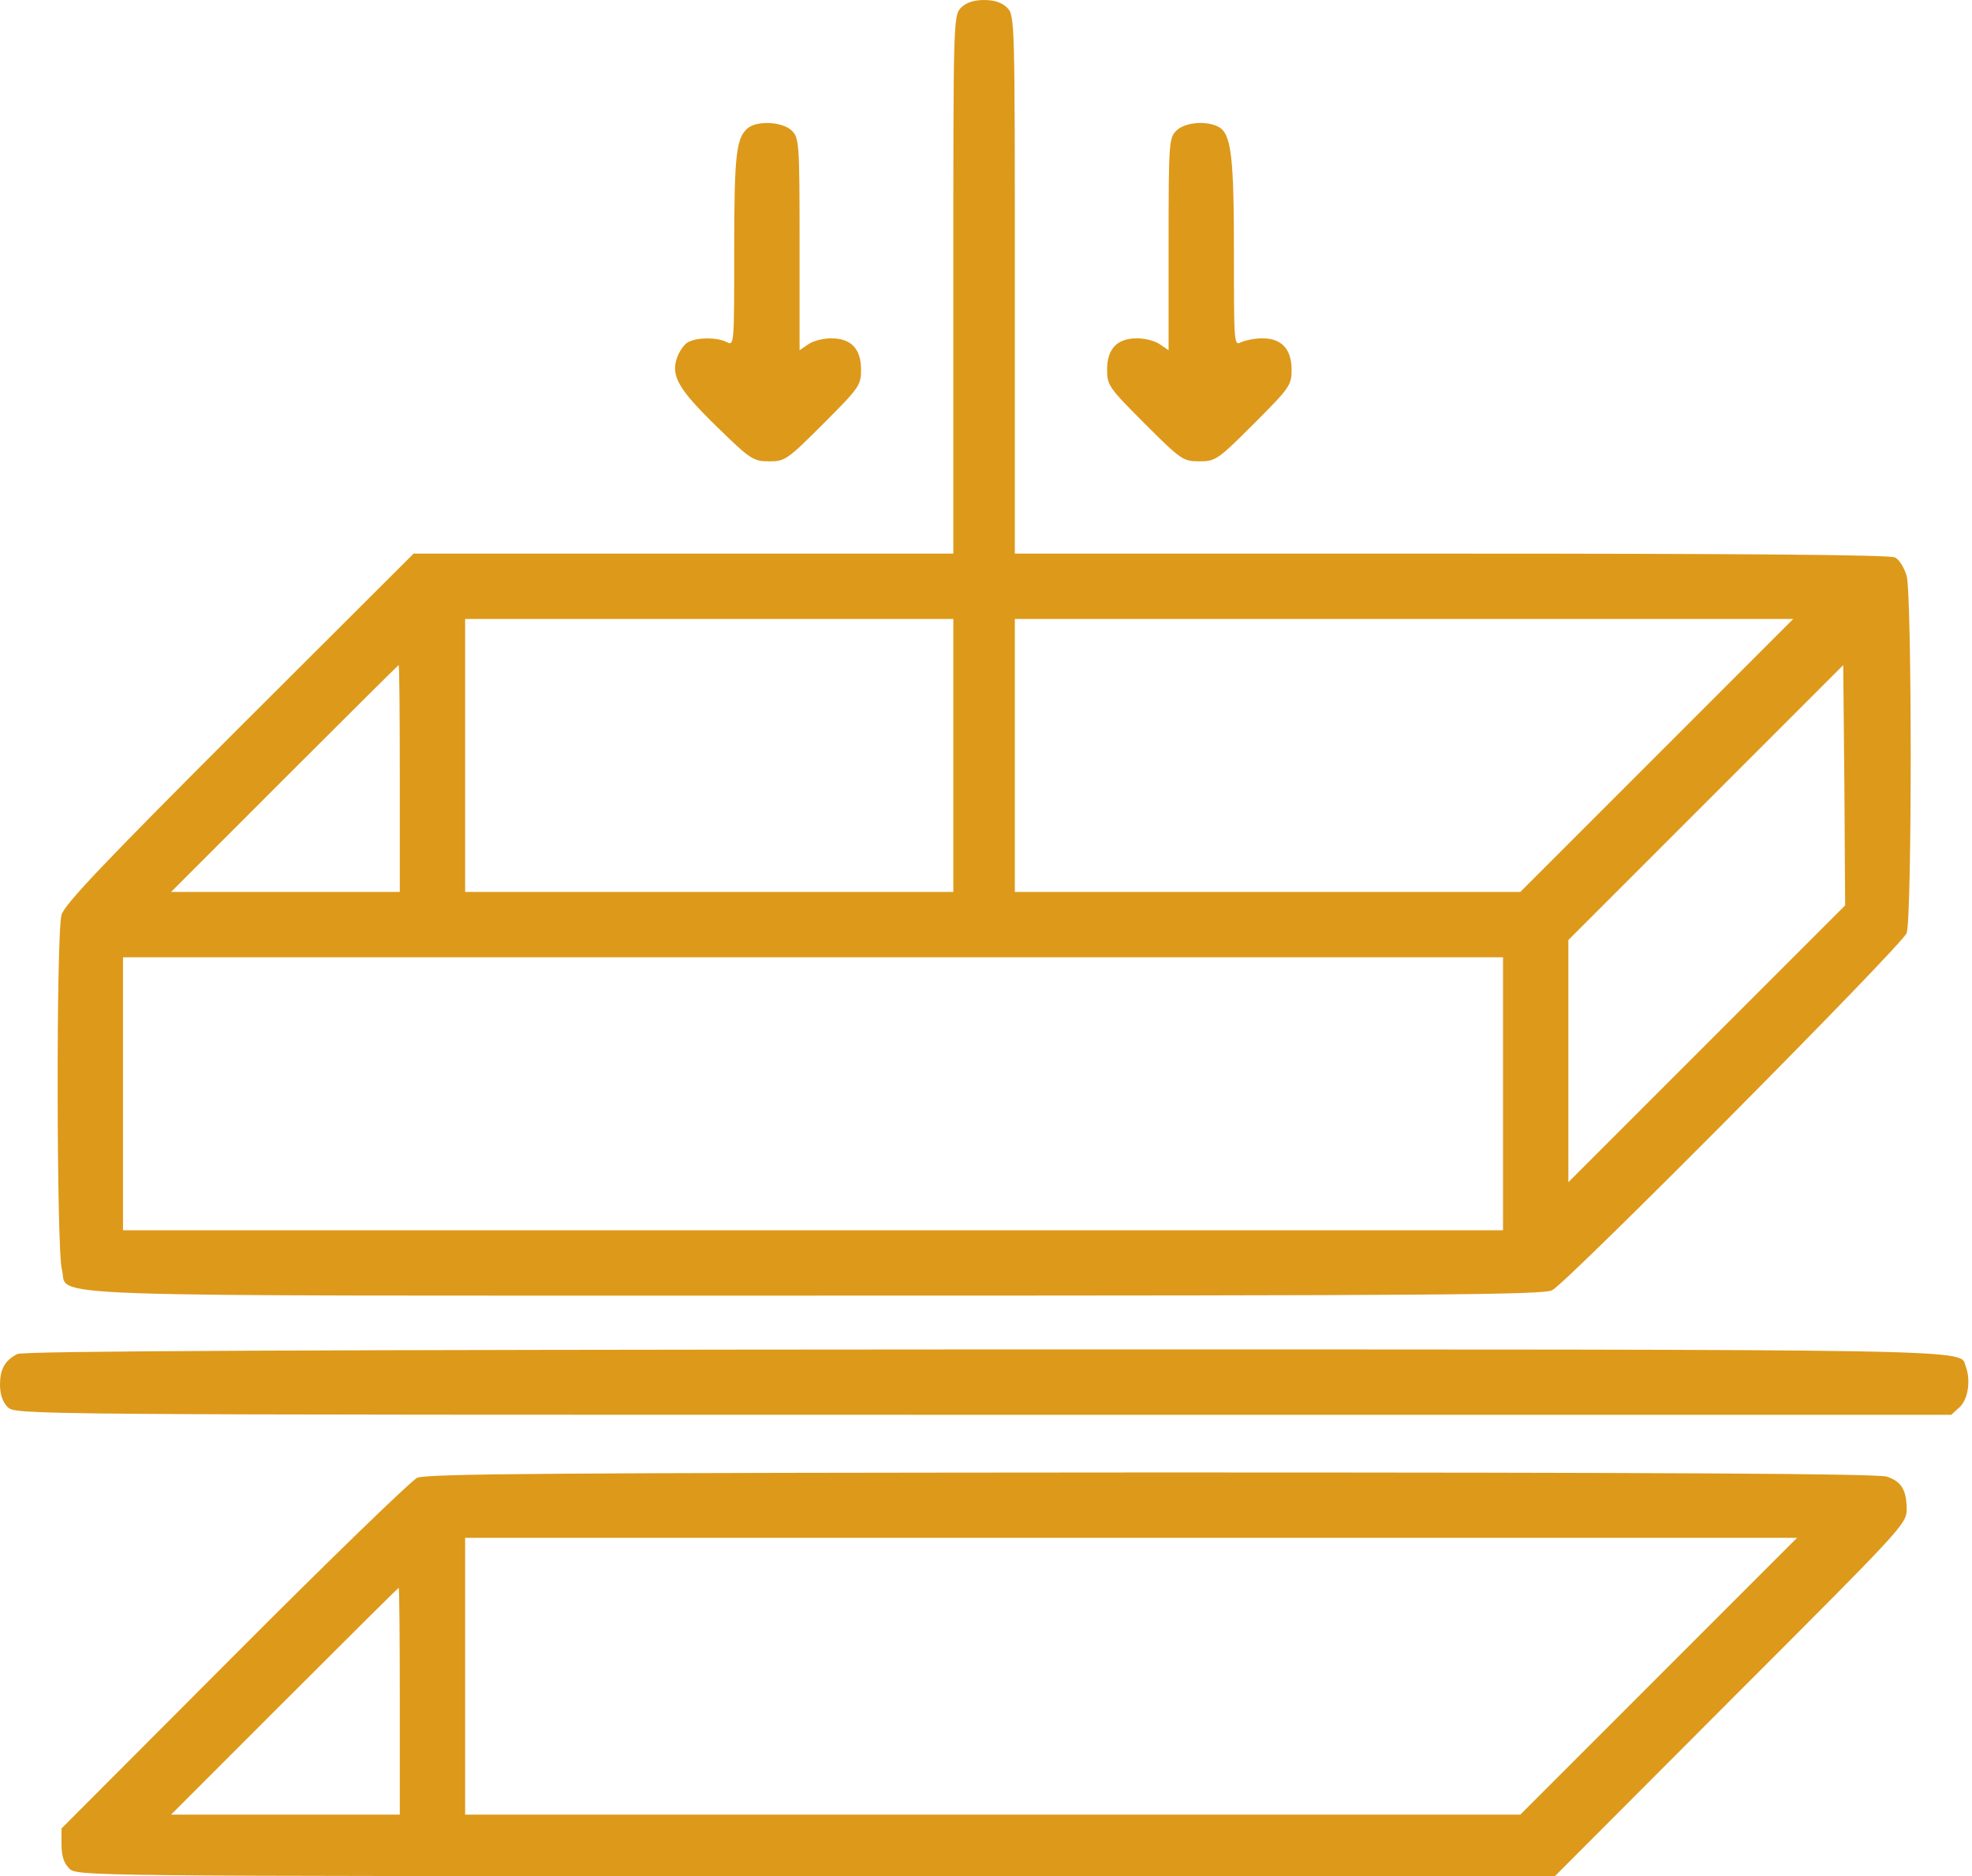
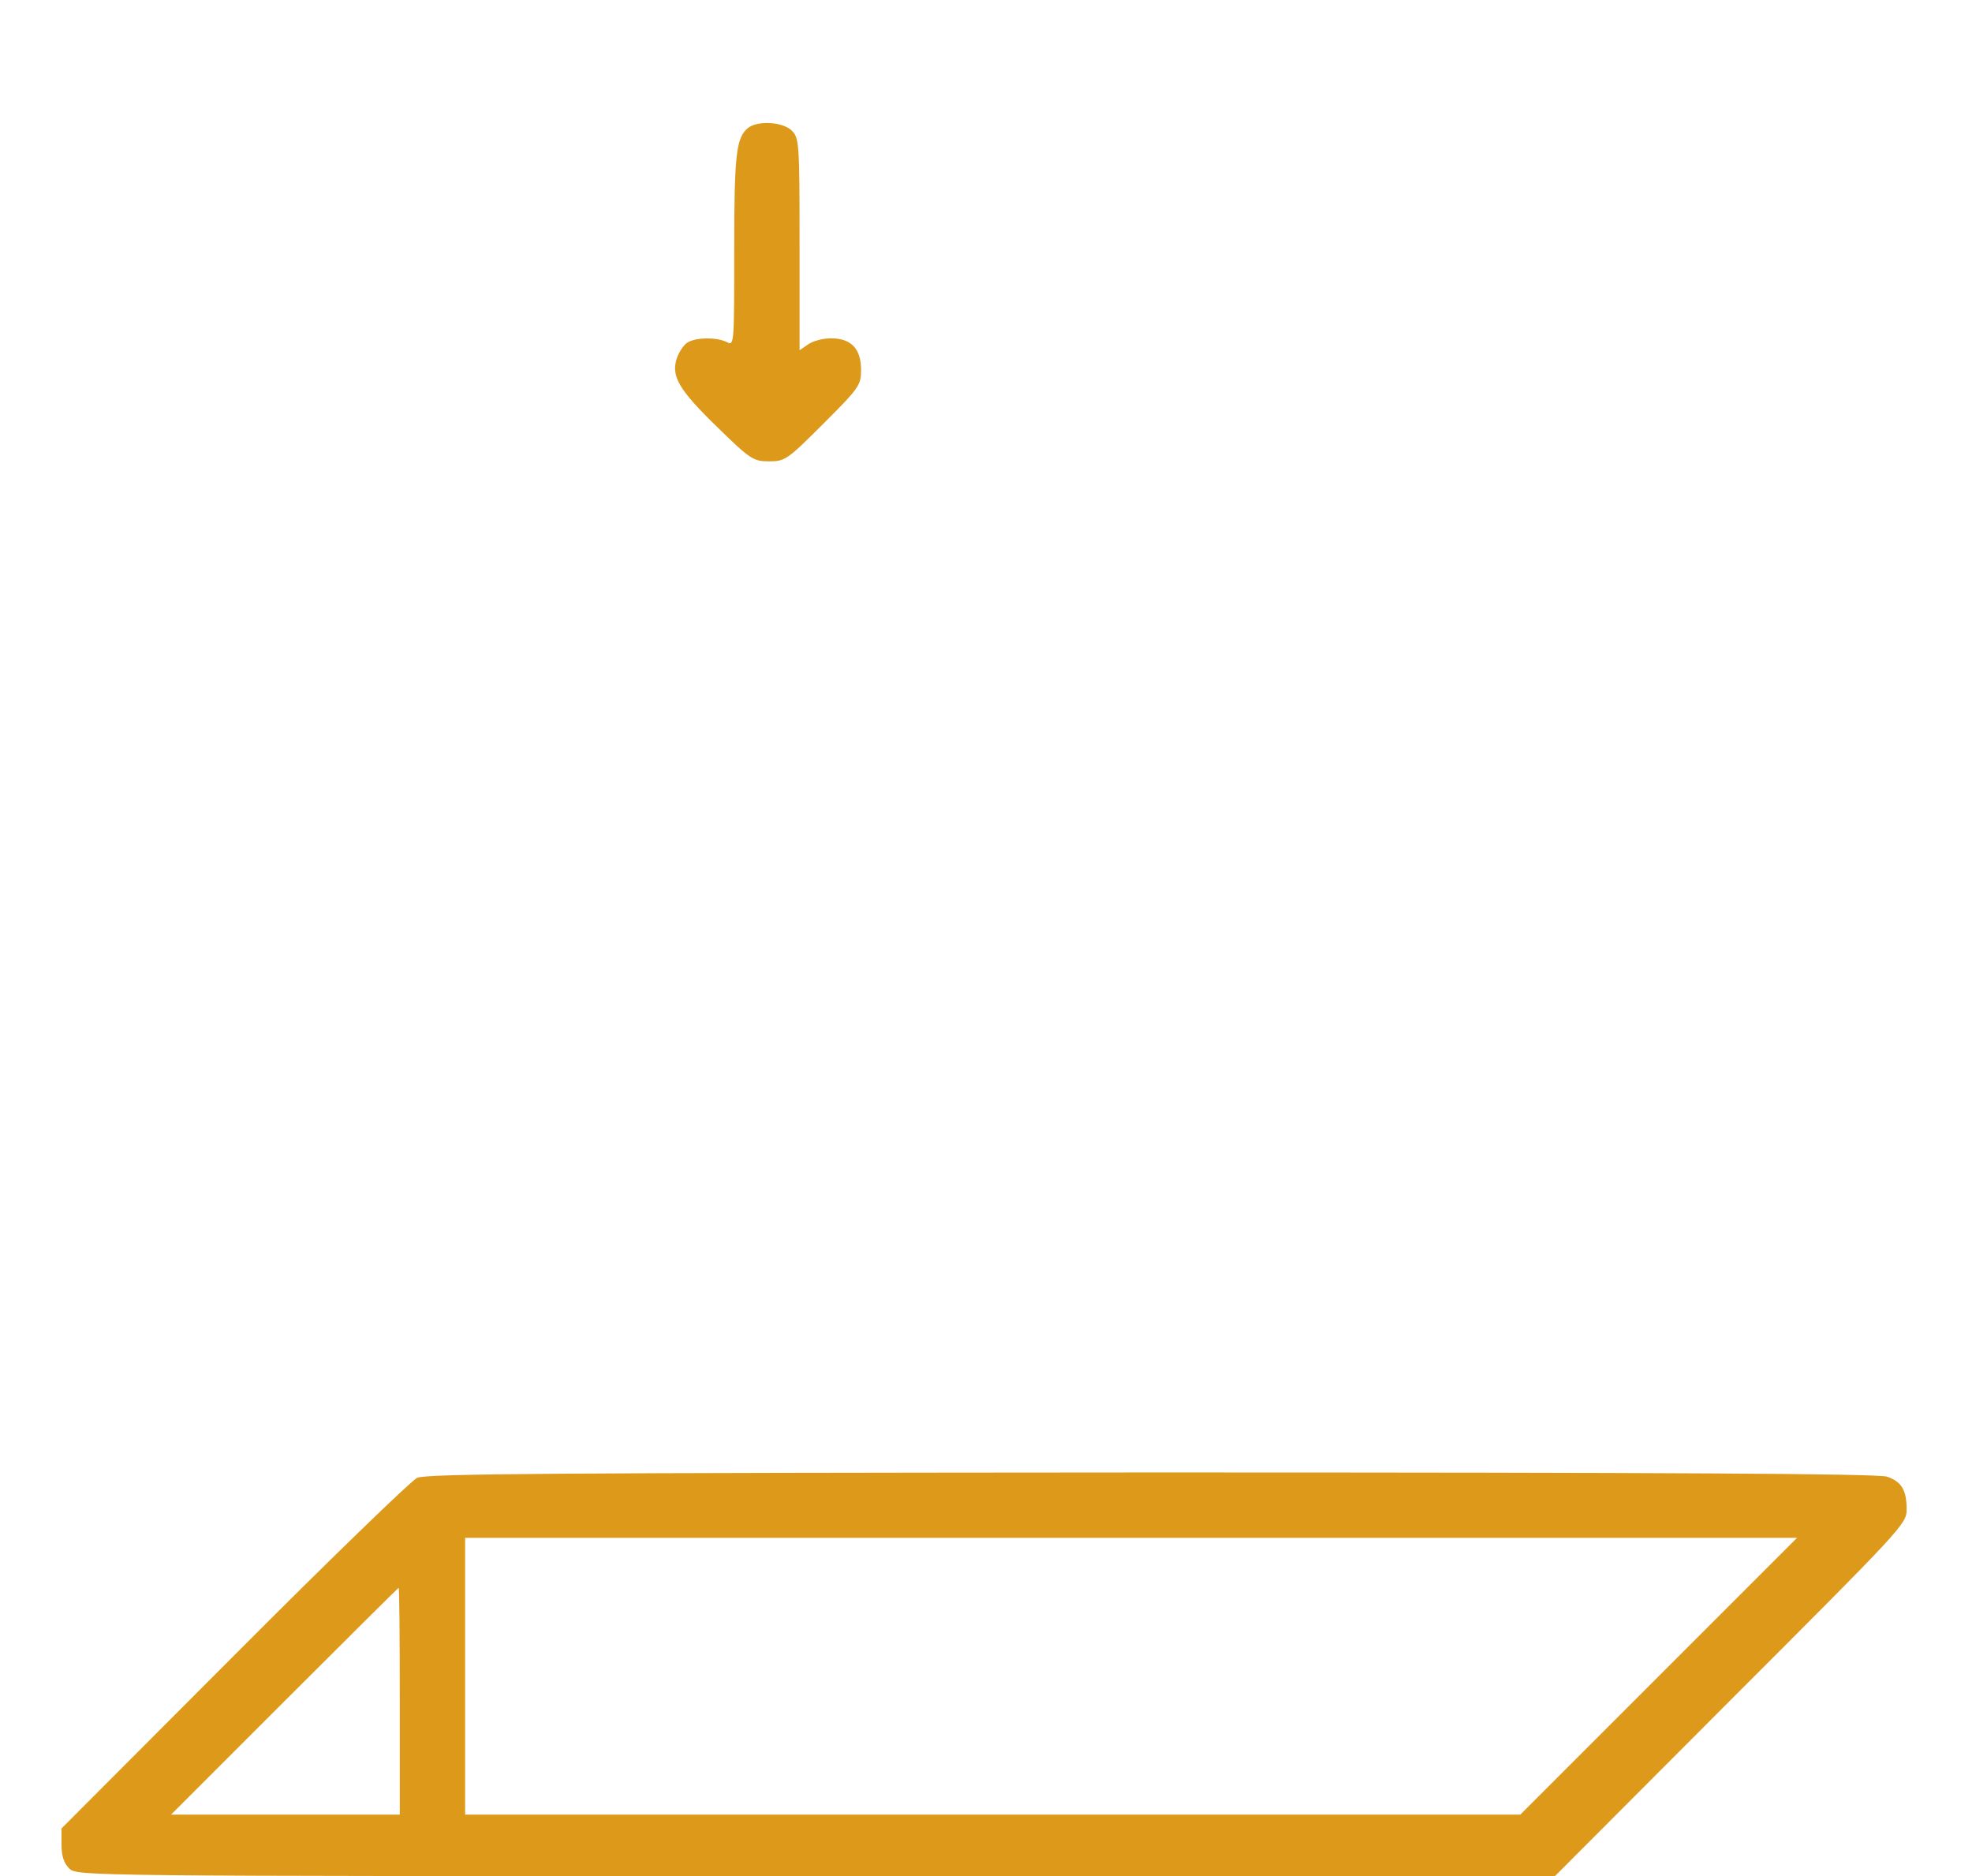
<svg xmlns="http://www.w3.org/2000/svg" width="513" height="488" viewBox="0 0 513 488" fill="none">
  <g clip-path="url(#clip0_1_203)">
-     <path d="M250 2C248 4 248 5.3 248 74V144H177.8H107.6L62.3 189.2C26.9 224.6 16.7 235.3 16 238C14.6 242.8 14.7 325.4 16.1 330.2C18.1 337.6 1.8 337 212 337C374.4 337 401.5 336.8 403.8 335.6C408 333.3 494.8 245.9 496 242.7C497.4 238.9 497.4 154.9 496 149.8C495.4 147.7 494.1 145.6 493 145C491.8 144.3 452.2 144 377.6 144H264V74C264 5.3 264 4 262 2C260.7 0.7 258.7 0 256 0C253.3 0 251.3 0.7 250 2ZM248 196.5V232H184.5H121V196.5V161H184.5H248V196.5ZM431 196.5L395.5 232H329.8H264V196.5V161H365.2H466.5L431 196.5ZM104 202.5V232H74.3H44.5L74 202.5C90.2 186.3 103.6 173 103.7 173C103.9 173 104 186.3 104 202.5ZM444 271.5L408 307.5V276V244.5L443.8 208.7L479.5 173L479.8 204.2L480 235.5L444 271.5ZM391 284.5V320H211.5H32V284.5V249H211.5H391V284.5Z" fill="#DD991A" />
    <path d="M194.7 33.2C191.5 35.7 191 40 191 65.1C191 89.5 191 90 189.1 89C186.6 87.7 181.4 87.7 179 89C178 89.5 176.7 91.4 176.1 93.1C174.5 97.8 176.5 101.3 186.7 111.2C195.2 119.5 196 120 200.1 120C204.2 120 204.8 119.6 214.2 110.2C223.5 100.9 224 100.2 224 96.2C224 90.7 221.4 88 216.2 88C214.1 88 211.4 88.7 210.2 89.6L208 91.1V63.6C208 37.3 207.9 35.9 206 34C203.7 31.7 197.3 31.3 194.7 33.2Z" fill="#DD991A" />
-     <path d="M306 34C304.1 35.9 304 37.3 304 63.6V91.1L301.8 89.6C300.6 88.7 297.9 88 295.8 88C290.6 88 288 90.7 288 96.2C288 100.2 288.5 100.9 297.8 110.2C307.2 119.6 307.8 120 312 120C316.2 120 316.8 119.6 326.2 110.2C335.5 100.9 336 100.2 336 96.2C336 90.8 333.4 88 328.4 88C326.5 88 324 88.5 322.9 89C321 90 321 89.5 321 65.8C321 40.6 320.3 34.8 317 33C313.8 31.3 308.2 31.8 306 34Z" fill="#DD991A" />
-     <path d="M4.5 352.2C1.2 353.9 0 356.2 0 360.2C0 362.7 0.7 364.7 2 366C4 368 5.3 368 255.8 368H507.6L509.8 366C512 363.9 512.7 359.1 511.4 355.5C509.5 350.8 522.3 351 255.8 351C77.3 351.1 5.9 351.4 4.5 352.2Z" fill="#DD991A" />
    <path d="M108.5 384.4C106.9 385.2 85.4 406 60.8 430.7L16 475.6V479.8C16 482.7 16.6 484.6 18 486C20 488 21.3 488 212.2 488H404.5L450.2 442.2C494.5 397.9 496 396.4 496 392.7C496 387.6 494.7 385.4 490.9 384.1C488.6 383.3 434.4 383 299.6 383C143.3 383.1 111 383.3 108.5 384.4ZM431.5 436L395.5 472H258.3H121V436V400H294.2H467.5L431.5 436ZM104 442.5V472H74.3H44.5L74 442.5C90.2 426.3 103.6 413 103.7 413C103.9 413 104 426.3 104 442.5Z" fill="#DD991A" />
  </g>
  <defs>
    <clipPath id="clip0_1_203">
      <rect width="513" height="488" fill="white" />
    </clipPath>
  </defs>
</svg>